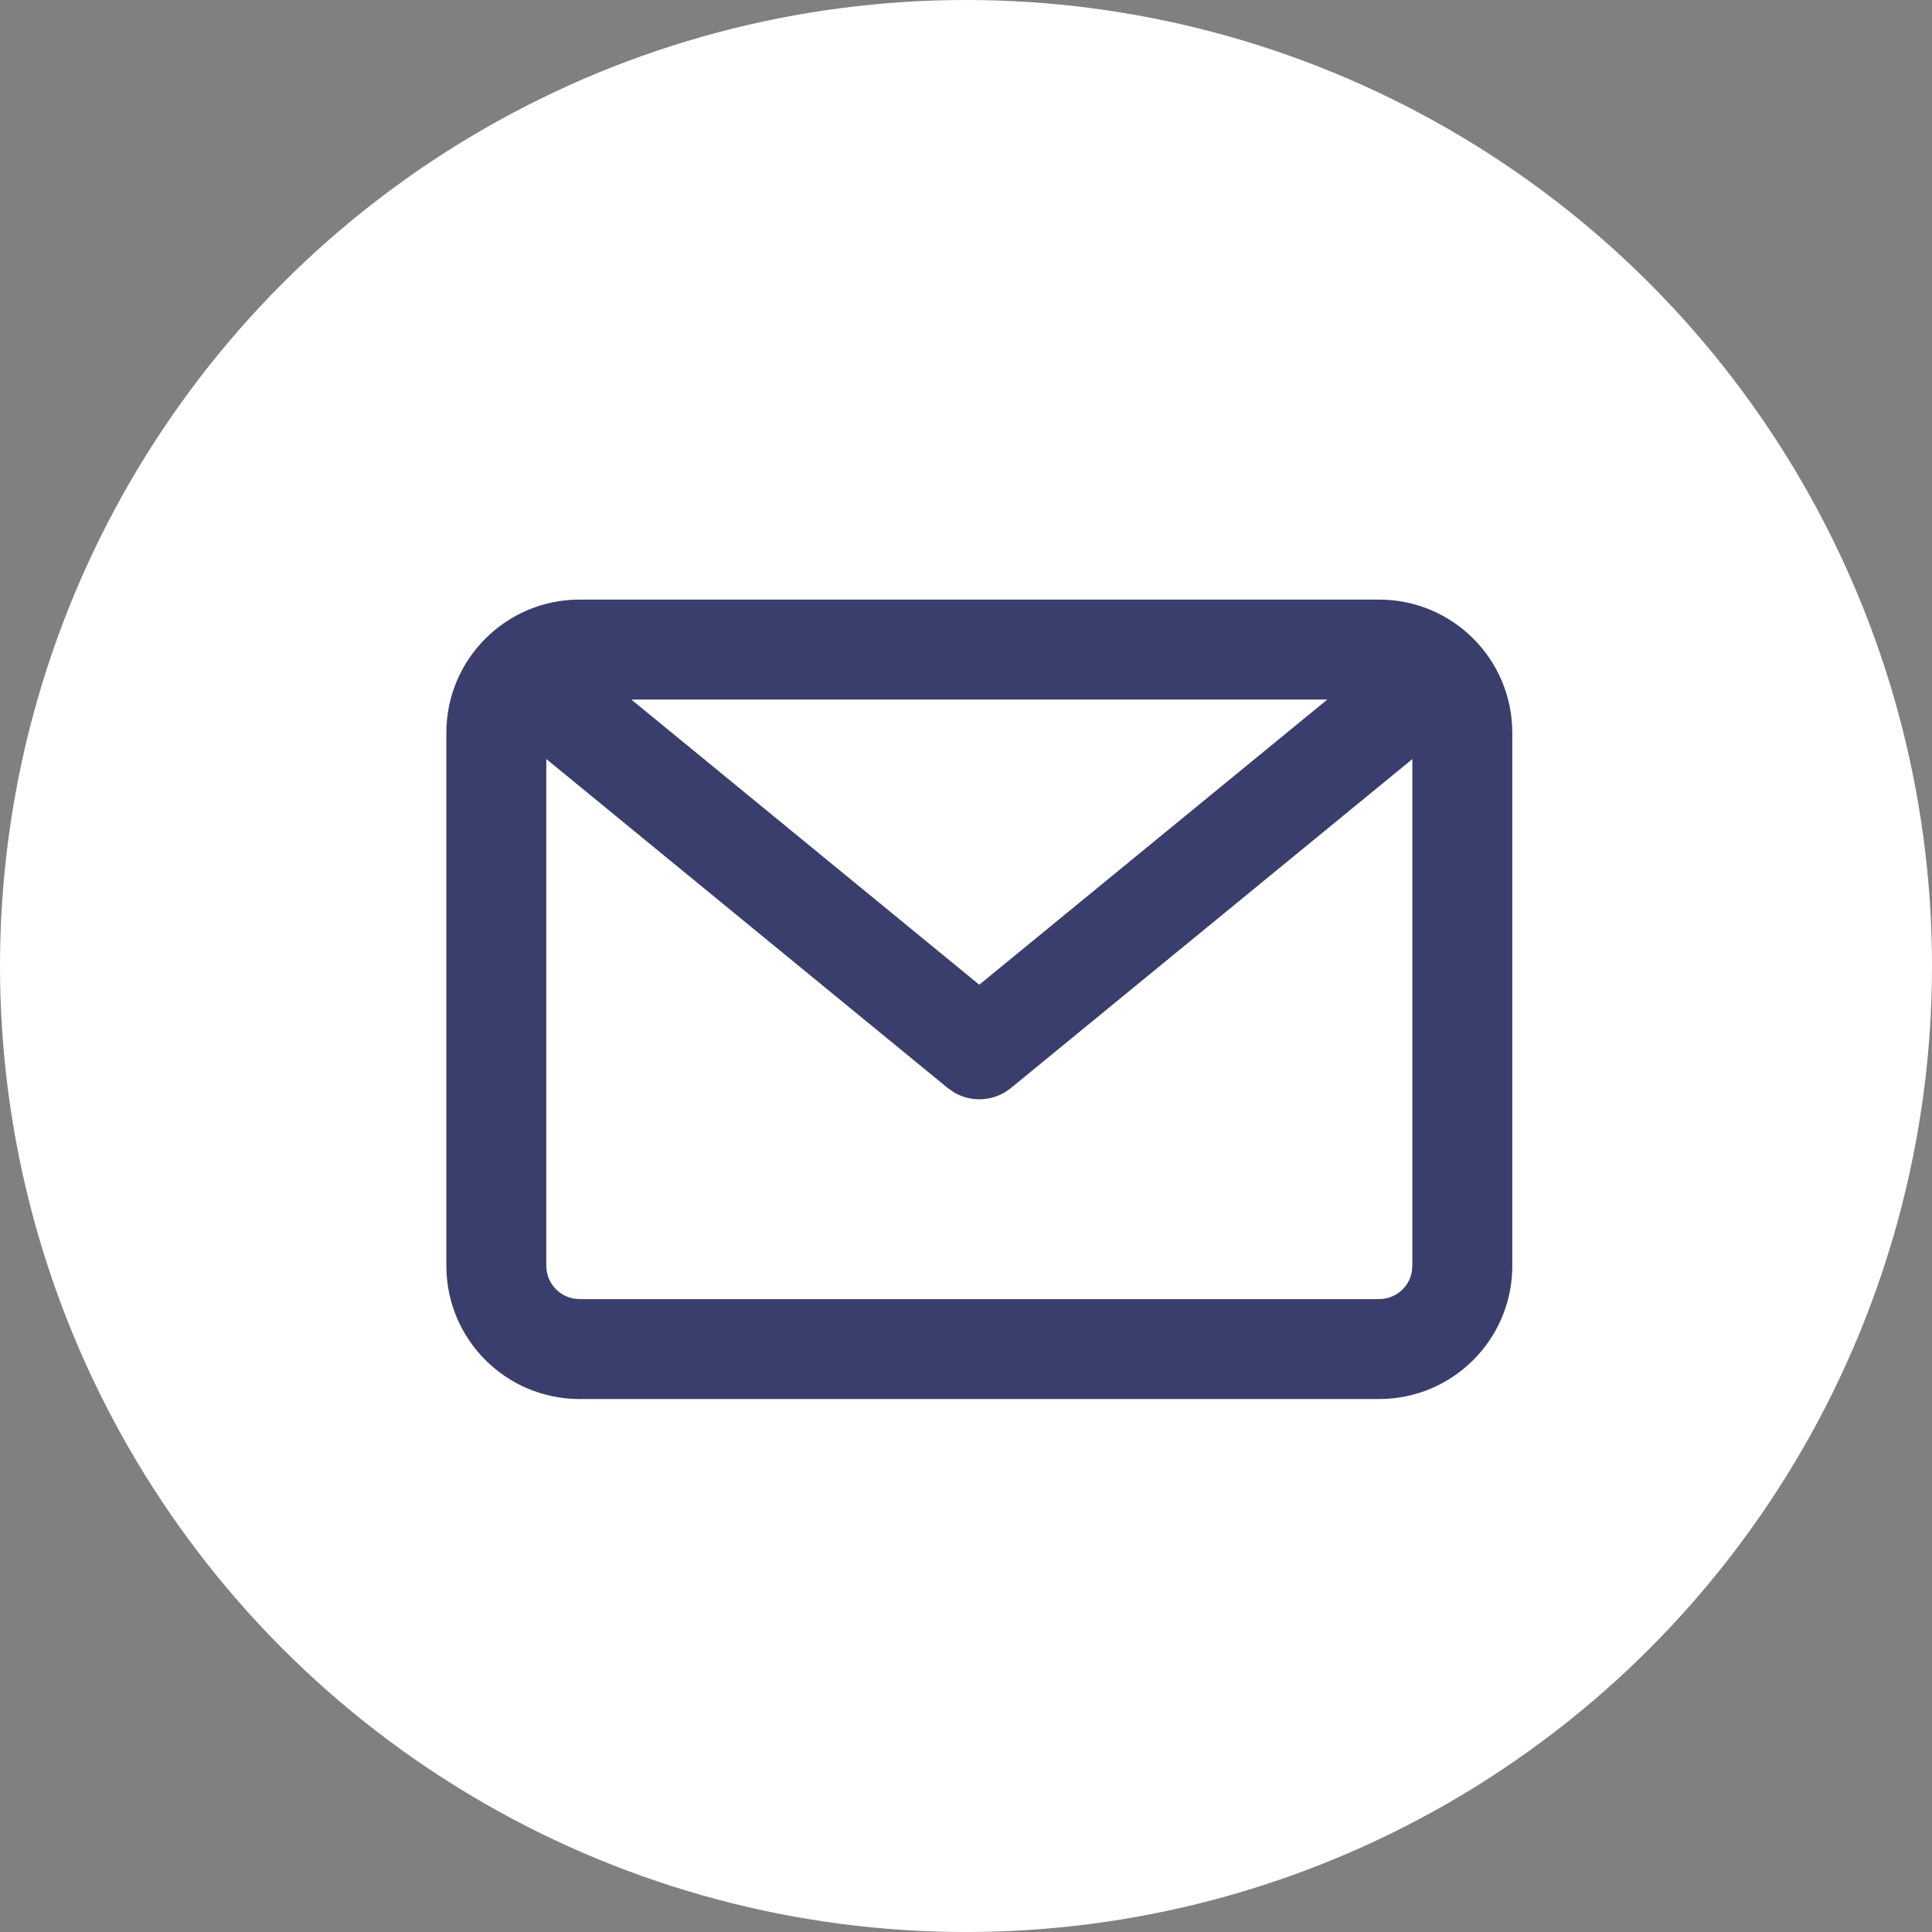
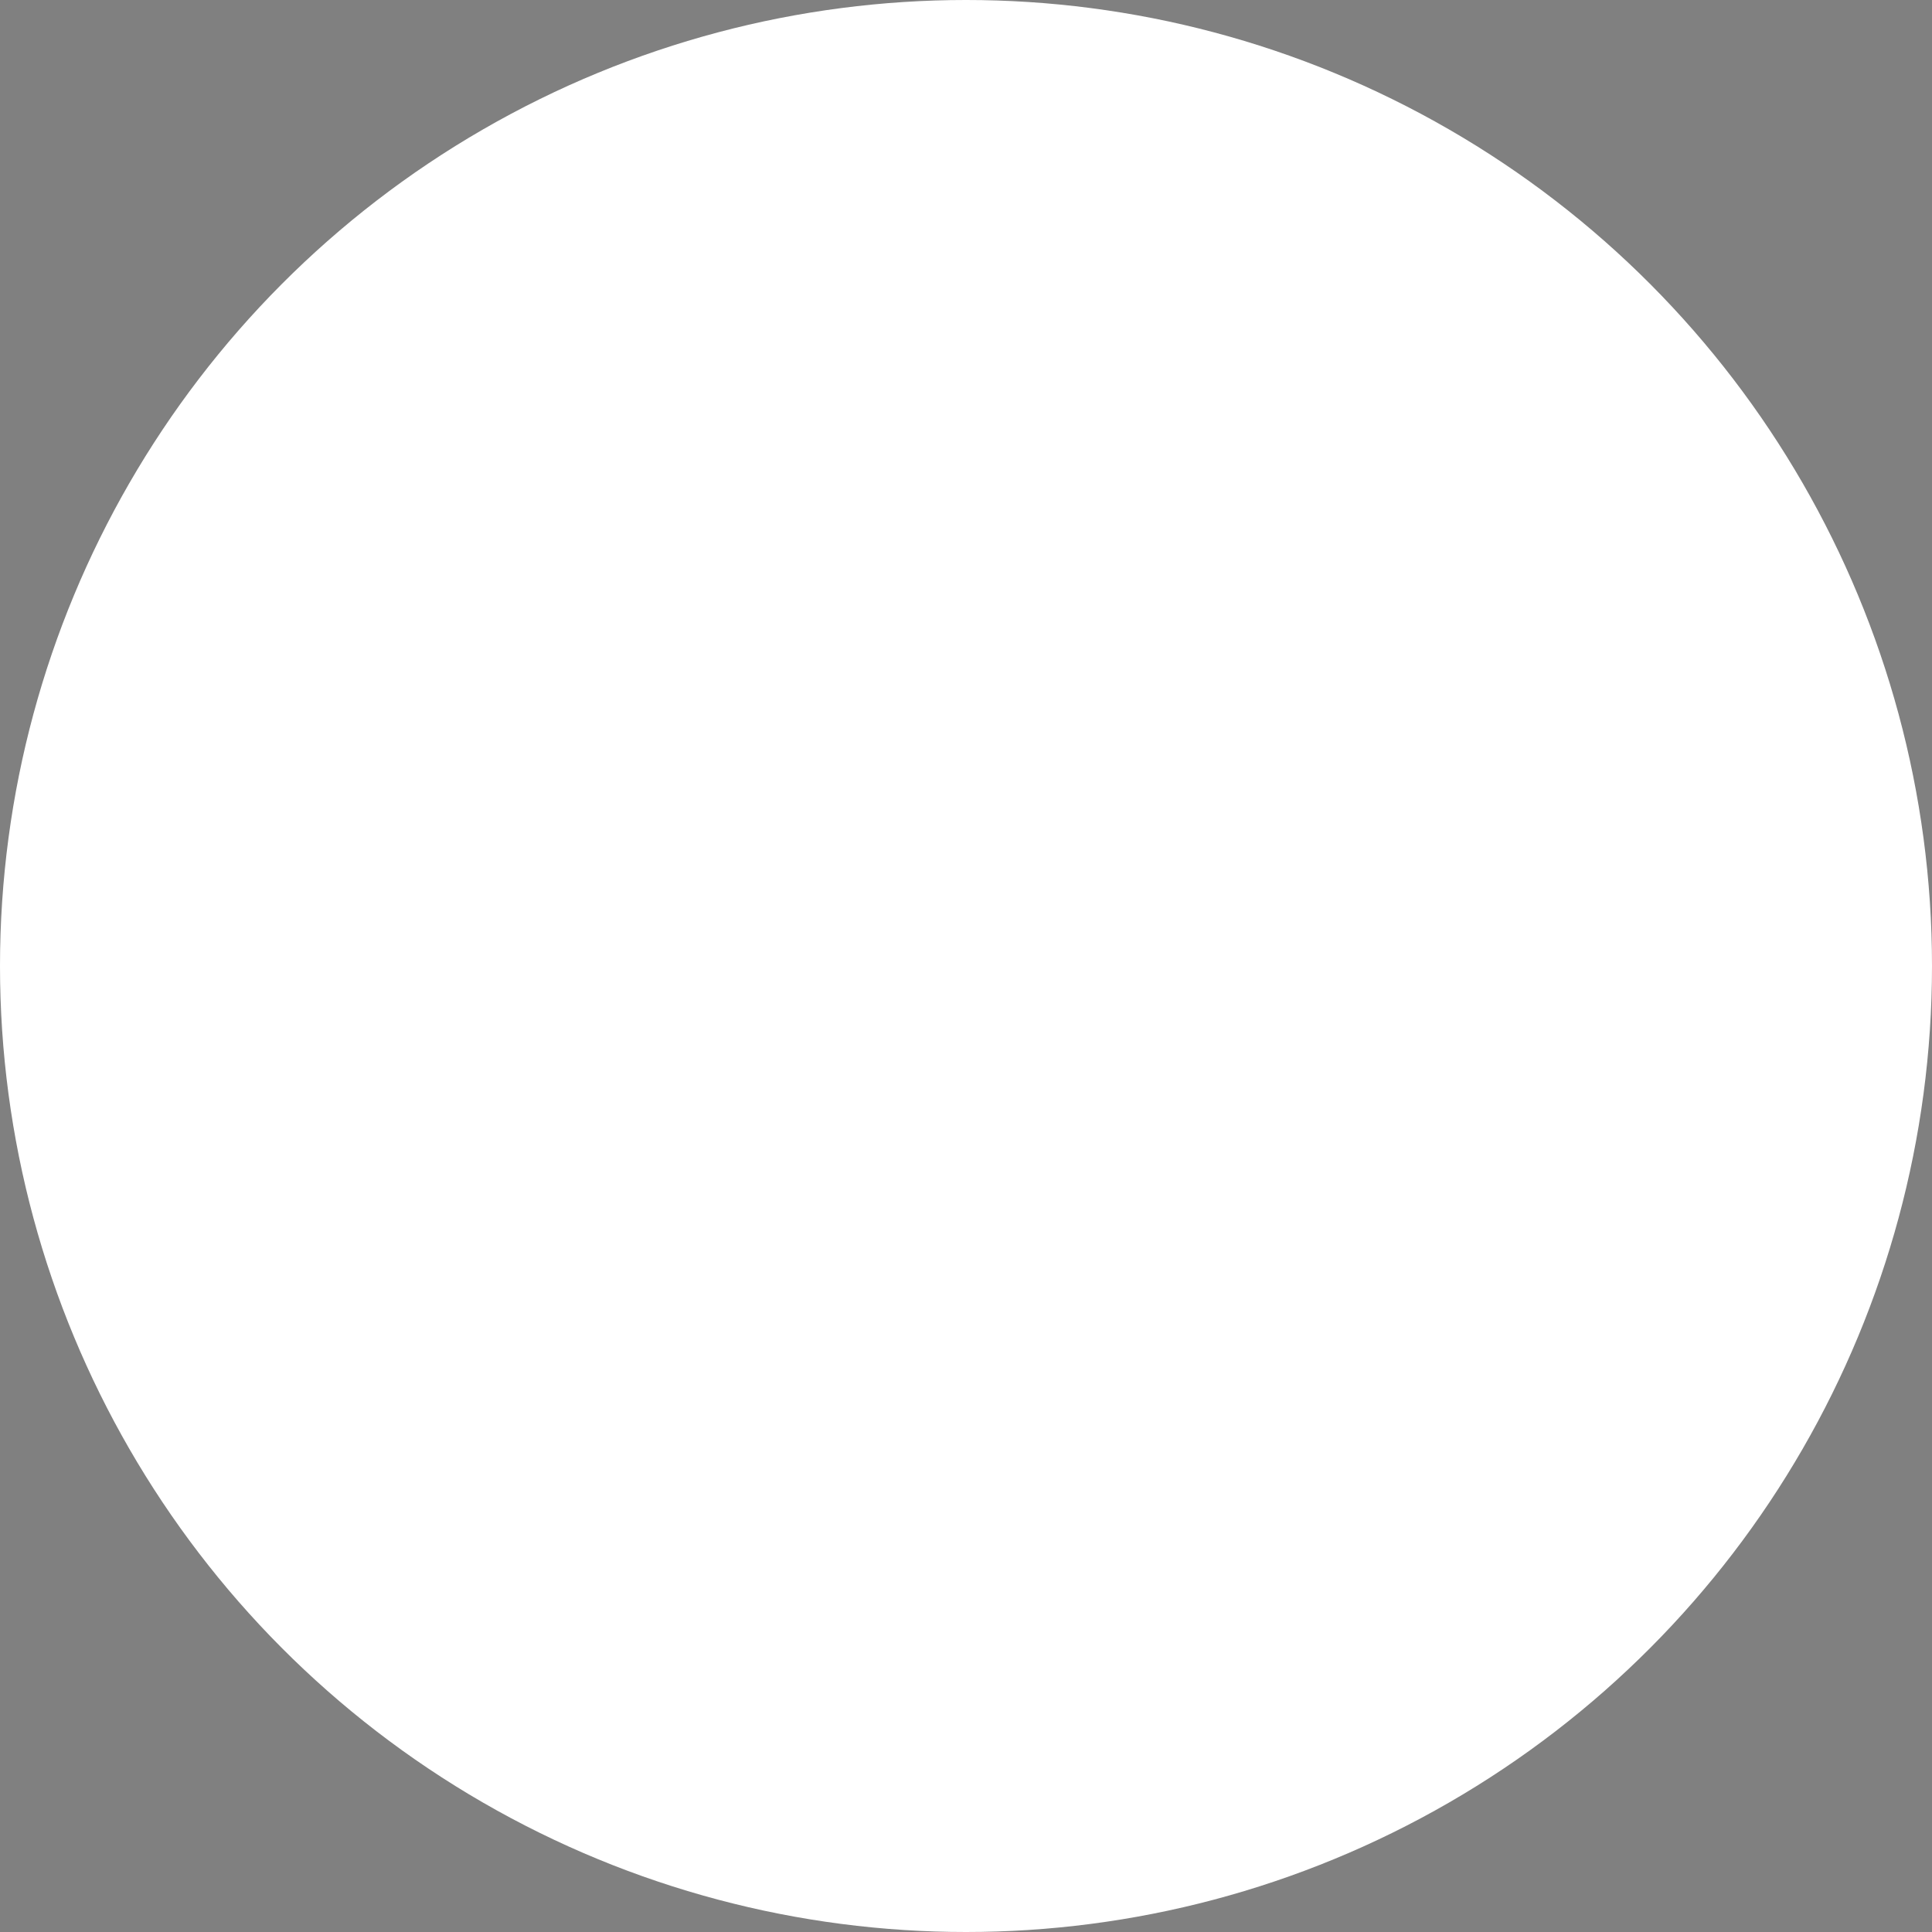
<svg xmlns="http://www.w3.org/2000/svg" width="29" height="29" viewBox="0 0 29 29" fill="none">
  <rect x="0" y="0" width="29" height="29" fill="#808080" stroke="none" />
  <circle cx="14.5" cy="14.5" r="14.5" fill="white" />
-   <path d="M20.7 9C21.805 9 22.7 9.895 22.7 11V19C22.7 20.105 21.805 21 20.7 21H8.7C7.596 21 6.7 20.105 6.7 19V11C6.7 9.895 7.596 9 8.7 9H20.7ZM8.2 11.393V19C8.2 19.241 8.373 19.448 8.61 19.492L8.7 19.5H20.7C20.942 19.5 21.149 19.328 21.192 19.09L21.2 19V11.394L15.175 16.331C14.932 16.53 14.592 16.556 14.321 16.398L14.225 16.331L8.2 11.393ZM19.924 10.5H9.476L14.699 14.781L19.924 10.5Z" fill="#393E6D" />
</svg>